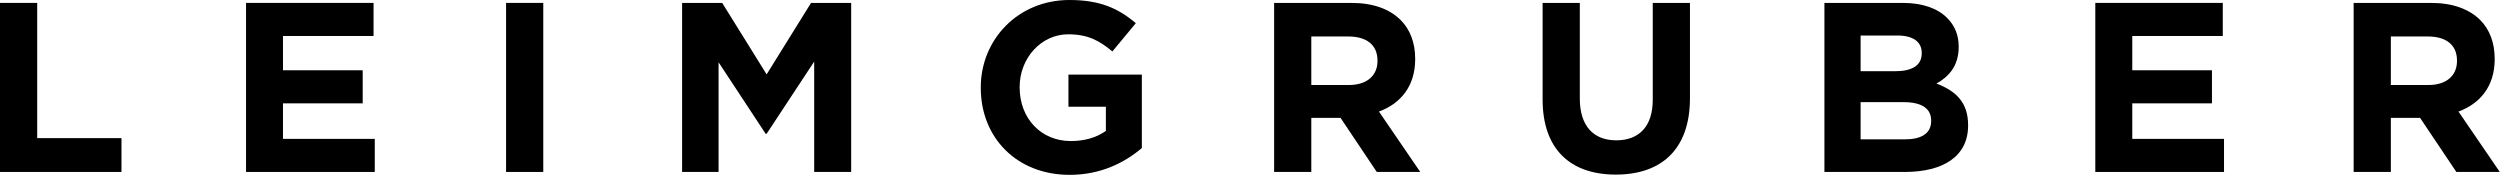
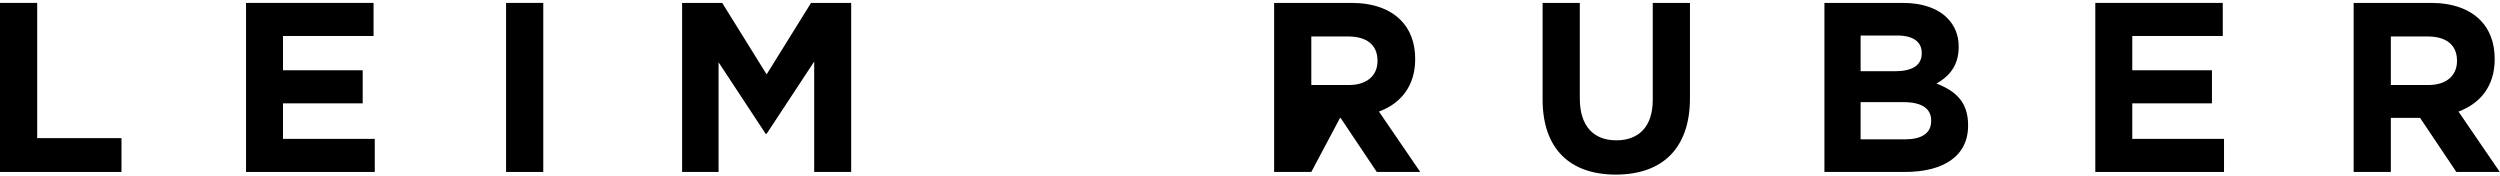
<svg xmlns="http://www.w3.org/2000/svg" width="1024px" height="72px" viewBox="0 0 1024 72">
  <title>logo-text</title>
  <g id="Page-1" stroke="none" stroke-width="1" fill="none" fill-rule="evenodd">
    <g id="logo-text" fill="#000000">
      <polygon id="Fill-1" points="0 1.19 0 70.431 49.756 70.431 49.756 56.577 15.237 56.577 15.237 1.19" />
      <polygon id="Fill-2" points="115.912 42.332 148.556 42.332 148.556 28.785 115.912 28.785 115.912 14.738 153.007 14.738 153.007 1.19 100.779 1.19 100.779 70.431 153.504 70.431 153.504 56.883 115.912 56.883" />
      <polygon id="Fill-3" points="207.288 70.431 222.525 70.431 222.525 1.19 207.288 1.19" />
      <polygon id="Fill-4" points="314.009 30.468 295.811 1.19 279.391 1.19 279.391 70.431 294.327 70.431 294.327 25.516 313.613 54.802 314.009 54.802 333.493 25.219 333.493 70.431 348.64 70.431 348.64 1.19 332.205 1.19" />
-       <path d="M437.632,43.726 L452.967,43.726 L452.967,53.62 C449.101,56.381 444.155,57.773 438.624,57.773 C426.352,57.773 417.646,48.467 417.646,35.801 L417.646,35.605 C417.646,23.835 426.45,14.049 437.534,14.049 C445.543,14.049 450.295,16.615 455.63,21.073 L465.231,9.496 C458.004,3.373 450.491,-3.65322868e-05 438.025,-3.65322868e-05 C417.055,-3.65322868e-05 401.724,16.13 401.724,35.801 L401.724,35.997 C401.724,56.483 416.562,71.619 438.127,71.619 C450.784,71.619 460.588,66.675 467.698,60.637 L467.698,30.568 L437.632,30.568 L437.632,43.726 Z" id="Fill-5" />
-       <path d="M564.222,25.023 C564.222,30.865 559.967,34.817 552.553,34.817 L537.112,34.817 L537.112,14.94 L552.256,14.94 C559.669,14.94 564.222,18.296 564.222,24.827 L564.222,25.023 Z M564.817,45.697 C573.617,42.443 579.657,35.41 579.657,24.232 L579.657,24.045 C579.657,17.513 577.582,12.062 573.702,8.206 C569.166,3.662 562.345,1.19 553.537,1.19 L521.883,1.19 L521.883,70.431 L537.112,70.431 L537.112,48.277 L548.891,48.277 L549.087,48.277 L563.926,70.431 L581.729,70.431 L564.817,45.697 Z" id="Fill-8" />
+       <path d="M564.222,25.023 C564.222,30.865 559.967,34.817 552.553,34.817 L537.112,34.817 L537.112,14.94 L552.256,14.94 C559.669,14.94 564.222,18.296 564.222,24.827 L564.222,25.023 Z M564.817,45.697 C573.617,42.443 579.657,35.41 579.657,24.232 L579.657,24.045 C579.657,17.513 577.582,12.062 573.702,8.206 C569.166,3.662 562.345,1.19 553.537,1.19 L521.883,1.19 L521.883,70.431 L537.112,70.431 L548.891,48.277 L549.087,48.277 L563.926,70.431 L581.729,70.431 L564.817,45.697 Z" id="Fill-8" />
      <path d="M692.206,40.252 L692.206,1.19 L676.969,1.19 L676.969,40.855 C676.969,51.837 671.322,57.476 662.029,57.476 C652.737,57.476 647.09,51.642 647.09,40.362 L647.09,1.19 L631.852,1.19 L631.852,40.753 C631.852,61.138 643.24,71.517 661.834,71.517 C680.427,71.517 692.206,61.232 692.206,40.252" id="Fill-10" />
      <path d="M791.006,49.545 C791.006,54.706 786.946,57.078 780.211,57.078 L762.105,57.078 L762.105,41.839 L779.726,41.839 C787.525,41.839 791.006,44.711 791.006,49.357 L791.006,49.545 Z M762.105,14.542 L777.154,14.542 C783.568,14.542 787.142,17.108 787.142,21.66 L787.142,21.856 C787.142,27.002 782.887,29.176 776.16,29.176 L762.105,29.176 L762.105,14.542 Z M793.174,34.222 C798.11,31.461 802.277,27.104 802.277,19.288 L802.277,19.095 C802.277,14.33 800.682,10.483 797.523,7.322 C793.563,3.373 787.346,1.19 779.423,1.19 L747.281,1.19 L747.281,70.431 L780.211,70.431 C795.848,70.431 806.135,64.101 806.135,51.438 L806.135,51.25 C806.135,41.941 801.183,37.295 793.174,34.222 L793.174,34.222 Z" id="Fill-12" />
      <polygon id="Fill-14" points="873.38 42.332 906.013 42.332 906.013 28.785 873.38 28.785 873.38 14.738 910.449 14.738 910.449 1.19 858.237 1.19 858.237 70.431 910.957 70.431 910.957 56.883 873.38 56.883" />
      <path d="M1006.386,25.023 C1006.386,30.865 1002.147,34.817 994.731,34.817 L979.29,34.817 L979.29,14.94 L994.434,14.94 C1001.833,14.94 1006.386,18.296 1006.386,24.827 L1006.386,25.023 Z M1006.997,45.697 C1015.788,42.443 1021.827,35.41 1021.827,24.232 L1021.827,24.045 C1021.827,17.513 1019.746,12.062 1015.898,8.206 C1011.338,3.662 1004.509,1.19 995.718,1.19 L964.053,1.19 L964.053,70.431 L979.29,70.431 L979.29,48.277 L991.071,48.277 L991.259,48.277 L1006.121,70.431 L1023.907,70.431 L1006.997,45.697 Z" id="Fill-16" />
    </g>
  </g>
</svg>